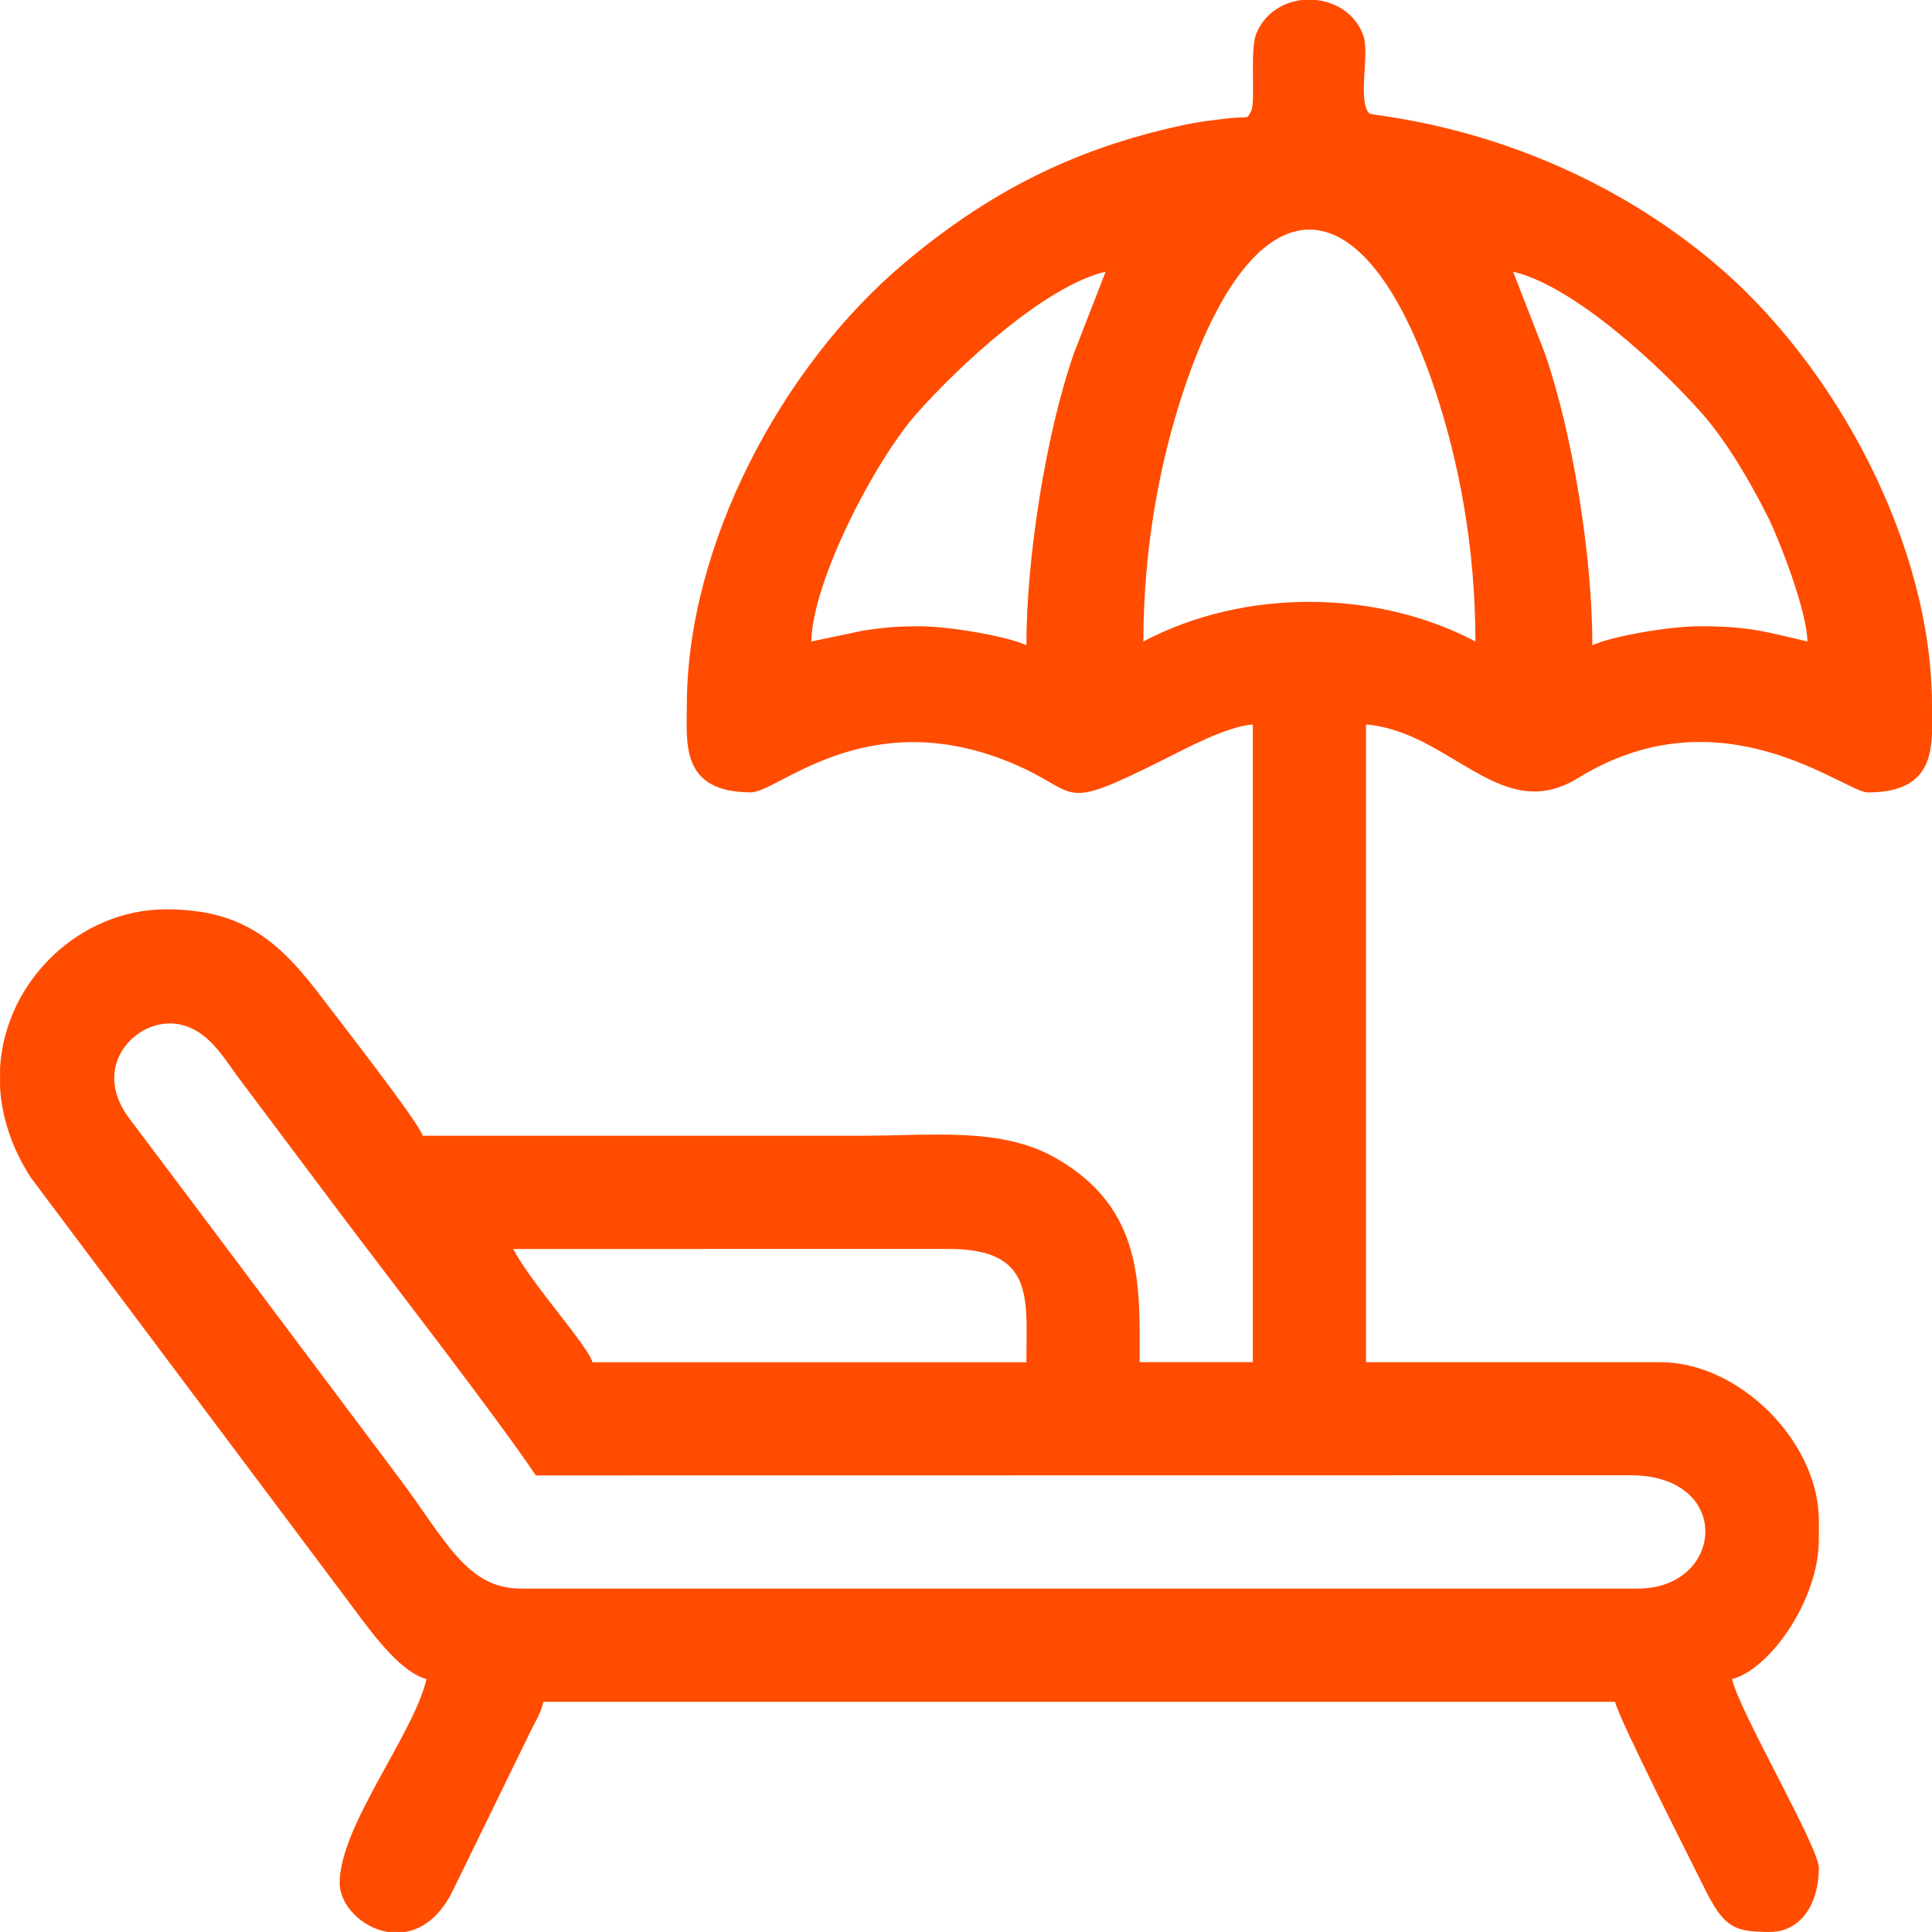
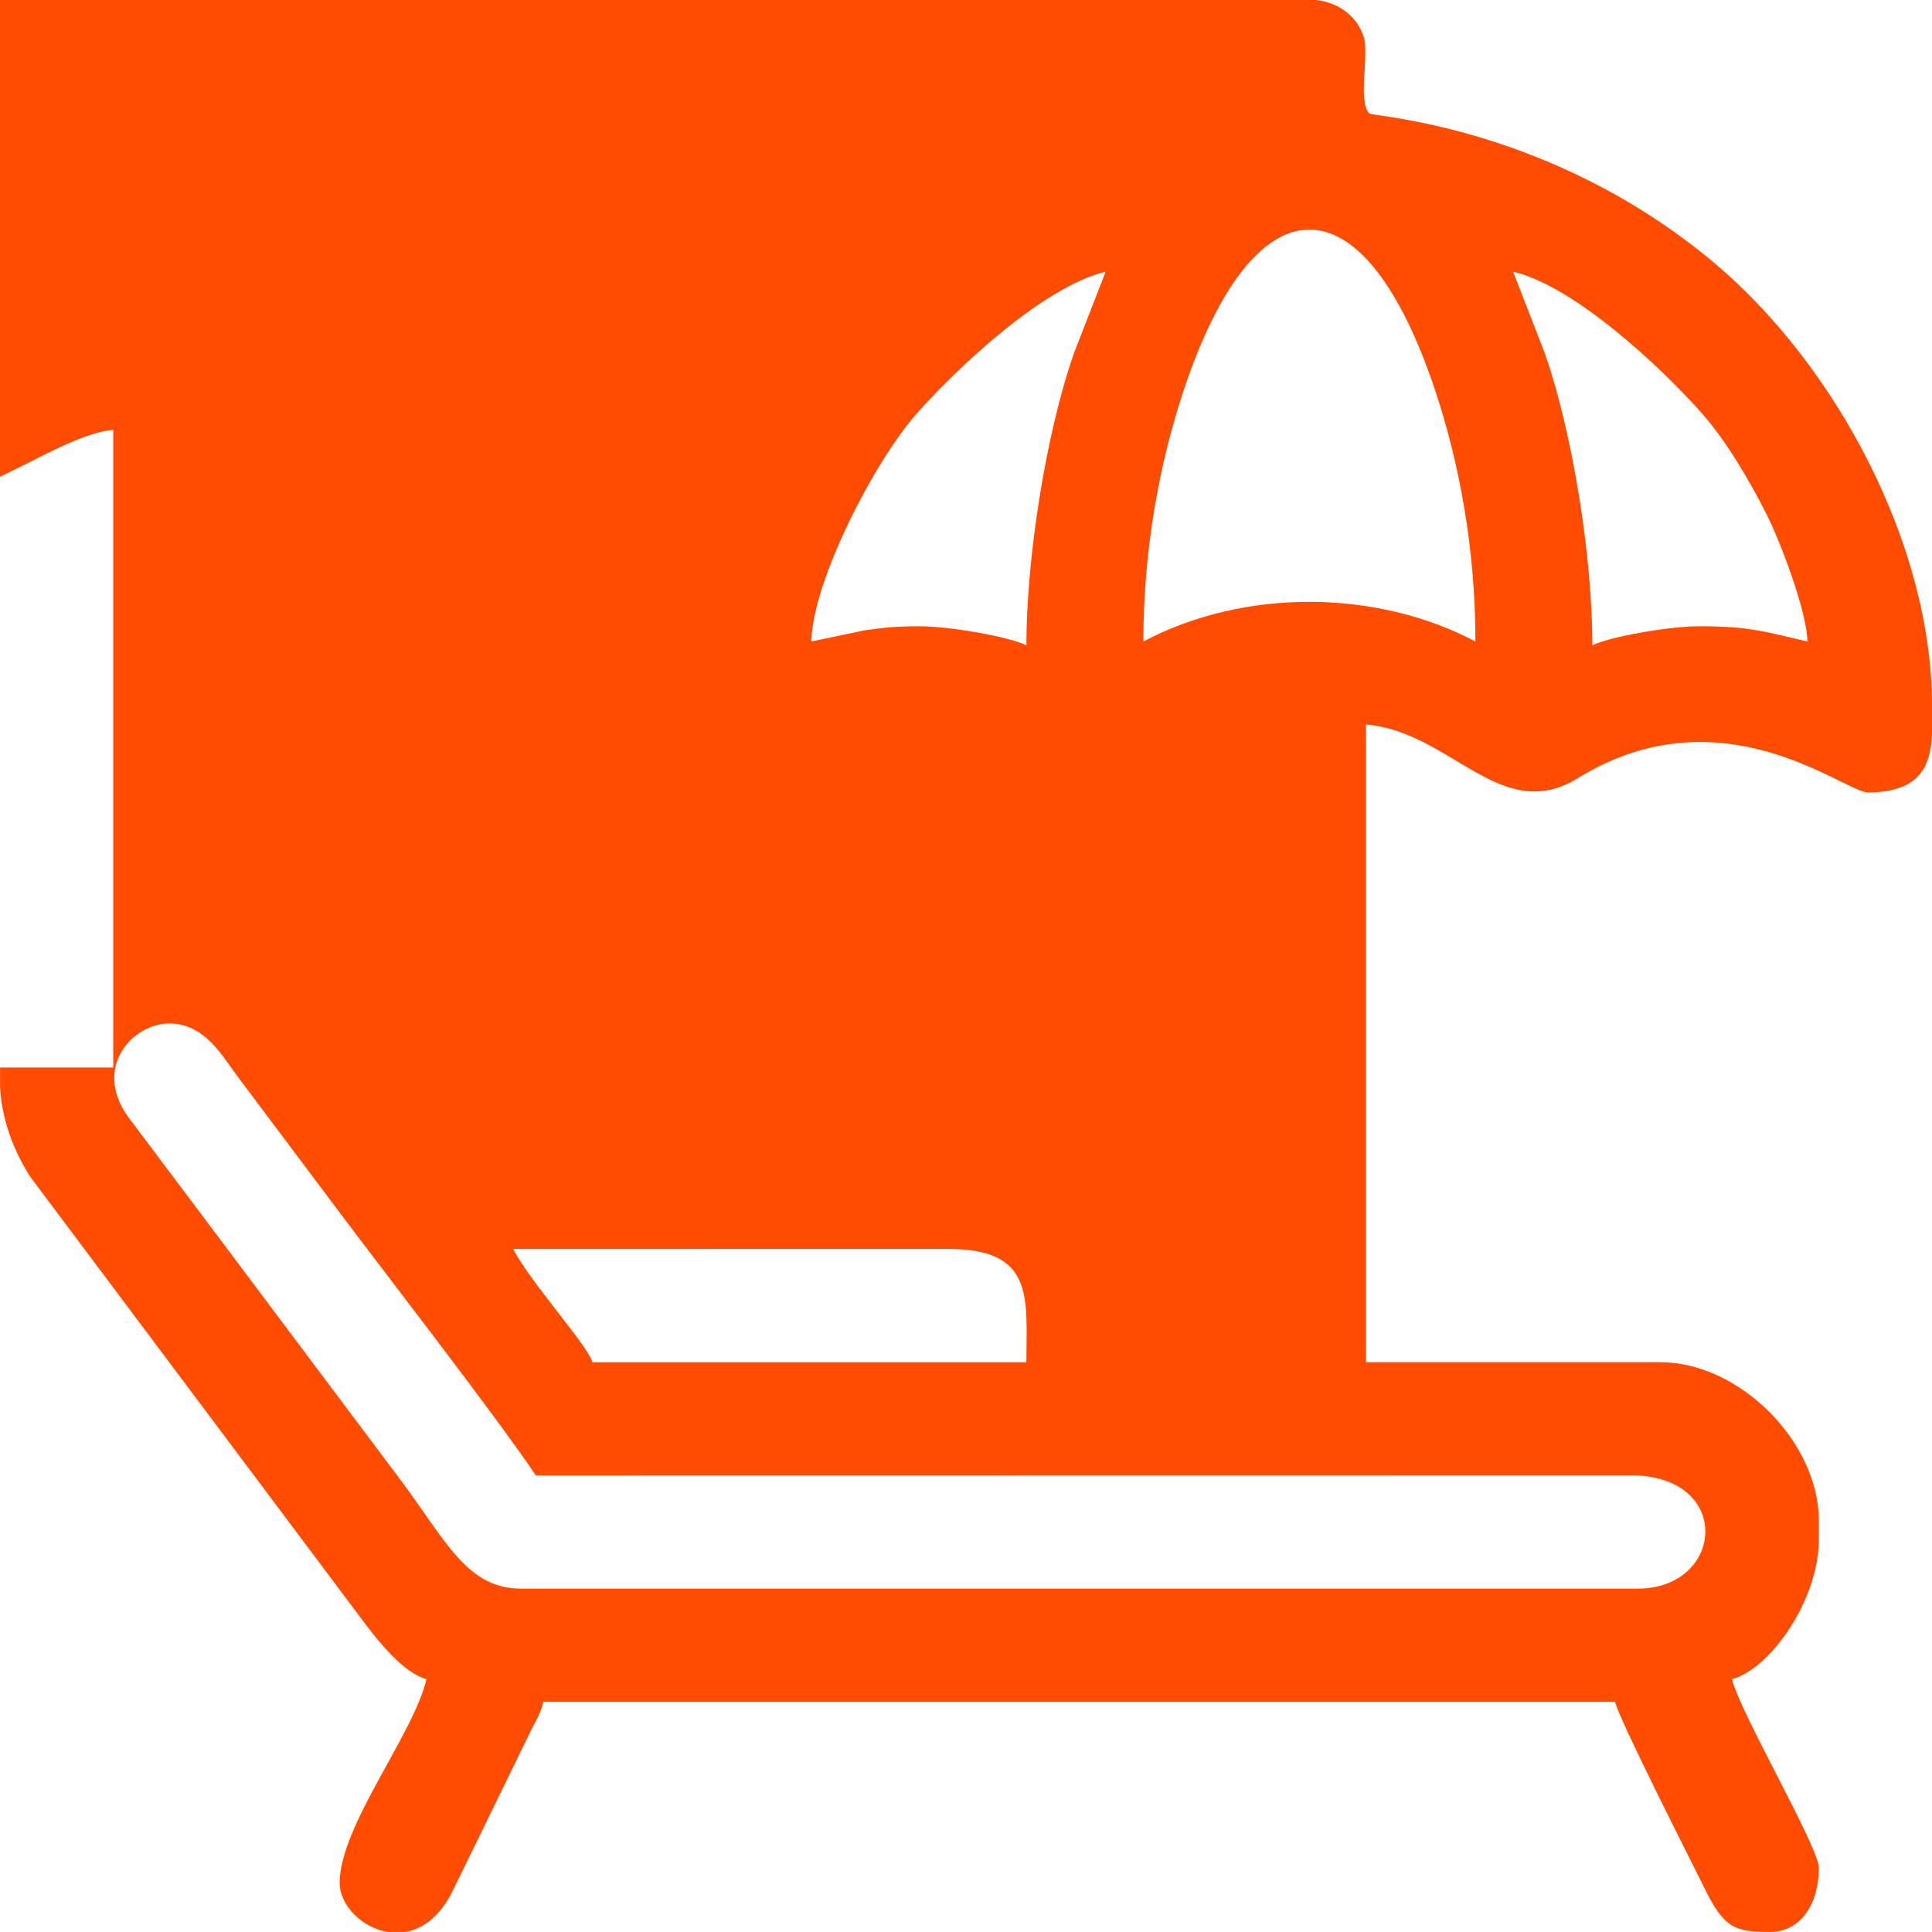
<svg xmlns="http://www.w3.org/2000/svg" xml:space="preserve" width="135.45mm" height="135.45mm" version="1.1" style="shape-rendering:geometricPrecision; text-rendering:geometricPrecision; image-rendering:optimizeQuality; fill-rule:evenodd; clip-rule:evenodd" viewBox="0 0 524.19 524.19">
  <defs>
    <style type="text/css"> .fil0 {fill:#FF4C01} </style>
  </defs>
  <g id="Слой_x0020_1">
-     <path class="fil0" d="M139.24 338.88l117.76 -0.02c23.89,-0.13 21.48,13.35 21.48,30.74l-117.74 0c-1.18,-4.43 -16.57,-21.34 -21.5,-30.71zm214.21 -338.88l3.59 0c5.63,0.58 10.93,3.92 12.93,9.87 1.63,4.85 -1.71,17.69 1.59,20.93 0.84,0.83 49.2,3.27 93.57,40.55 32.95,27.69 59.06,76.45 59.06,120.1l0 7.62c-0.33,8.16 -2.78,15.93 -17.4,15.93 -6.33,0 -39.58,-28 -78.63,-3.9 -20.95,12.93 -34.49,-12.61 -57.53,-14.53l0 173.02 79.86 0c21.42,0 43,21.58 43,43l0 5.12c0,16.39 -13.23,35.13 -23.55,37.88 2.1,9.02 23.55,45.54 23.55,51.19 0,9.94 -4.99,17.4 -13.31,17.4 -9.65,0 -12.46,-1.18 -17.75,-11.94 -3.14,-6.4 -23.05,-45.48 -24.23,-50.51l-290.76 0c-0.87,3.73 -2.67,6.07 -4.08,9.23l-20.48 41.97c-3.5,7.14 -8.22,10.44 -12.91,11.25l-4.78 0c-7.08,-1.17 -13.03,-7.32 -13.03,-13.31 0,-15.43 20.03,-40.19 23.55,-55.29 -6.66,-1.78 -13.93,-11.38 -17.99,-16.82l-89.46 -119.4c-5.19,-8.12 -7.76,-16.36 -8.24,-24.23l0 -5.49c1.47,-23.79 21.84,-42.92 45.05,-42.92 21.4,0 31.24,9.23 42.85,24.72 2.76,3.68 25.83,33.18 26.77,36.71 39.59,0 79.18,0 118.76,0 19.93,0 38.32,-2.44 53.21,6.17 23.86,13.78 22.55,34.74 22.55,55.26l30.71 0 0 -173.02c-7.29,0.61 -17.88,6.38 -23.55,9.21 -30.5,15.26 -22.2,9.18 -42.84,0.86 -38.71,-15.6 -62.43,8.35 -69.78,8.35 -19.25,0 -17.4,-13.46 -17.4,-23.55 0,-43.43 25.6,-91.98 59.06,-120.1 22.63,-19.02 45.63,-30.9 75.3,-37.32 3.91,-0.85 5.39,-1 9.69,-1.57 9.72,-1.28 7.43,0.33 9.03,-2.23 1.34,-2.14 -0.42,-16.58 1.43,-21.09 2.29,-5.58 7.31,-8.58 12.59,-9.14zm-208.06 400.31l296.94 -0.04c28.06,-0.03 25.57,30.75 2.01,30.75l-303.05 0c-14.68,0 -20.51,-13.34 -32.76,-29.69 -8.94,-11.93 -17.73,-23.64 -26.77,-35.69 -9.07,-12.1 -17.61,-23.5 -26.76,-35.69l-20.21 -26.89c-10.17,-14.06 2.19,-26.68 12.94,-25.27 8.54,1.12 12.76,8.99 17.06,14.72 9.17,12.22 17.56,23.41 26.77,35.69 12.21,16.29 43.17,56.2 53.82,72.11zm164.83 -226.26c0,-25.22 4.46,-48.66 10.87,-67.96 19.4,-58.4 48.95,-58.4 68.35,0 6.44,19.4 10.87,42.6 10.87,67.96 -26.65,-14.1 -62.54,-14.58 -90.1,0zm100.33 -100.33c16.47,3.84 40.05,25.74 51.42,38.67 6.46,7.35 12.83,18.18 17.52,27.52 3.29,6.54 10.72,25.67 10.91,34.14 -11.66,-2.72 -16.18,-4.2 -29.72,-4.13 -7.86,0.04 -23.59,2.74 -28.64,5.16 0,-23.85 -5.27,-57.35 -12.9,-79.24l-8.6 -22.12zm-110.57 0l-8.6 22.12c-7.61,21.81 -12.9,55.53 -12.9,79.24 -5.05,-2.42 -20.77,-5.12 -28.63,-5.16 -6.72,-0.03 -9.73,0.34 -15.34,1.11l-14.39 3.02c0.37,-16.51 17.19,-48.87 28.44,-61.66 11.37,-12.93 34.95,-34.84 51.42,-38.67zm110.57 0zm-110.57 0l110.57 0zm-110.57 0zm-113.64 117.74l113.64 -117.74z" />
+     <path class="fil0" d="M139.24 338.88l117.76 -0.02c23.89,-0.13 21.48,13.35 21.48,30.74l-117.74 0c-1.18,-4.43 -16.57,-21.34 -21.5,-30.71zm214.21 -338.88l3.59 0c5.63,0.58 10.93,3.92 12.93,9.87 1.63,4.85 -1.71,17.69 1.59,20.93 0.84,0.83 49.2,3.27 93.57,40.55 32.95,27.69 59.06,76.45 59.06,120.1l0 7.62c-0.33,8.16 -2.78,15.93 -17.4,15.93 -6.33,0 -39.58,-28 -78.63,-3.9 -20.95,12.93 -34.49,-12.61 -57.53,-14.53l0 173.02 79.86 0c21.42,0 43,21.58 43,43l0 5.12c0,16.39 -13.23,35.13 -23.55,37.88 2.1,9.02 23.55,45.54 23.55,51.19 0,9.94 -4.99,17.4 -13.31,17.4 -9.65,0 -12.46,-1.18 -17.75,-11.94 -3.14,-6.4 -23.05,-45.48 -24.23,-50.51l-290.76 0c-0.87,3.73 -2.67,6.07 -4.08,9.23l-20.48 41.97c-3.5,7.14 -8.22,10.44 -12.91,11.25l-4.78 0c-7.08,-1.17 -13.03,-7.32 -13.03,-13.31 0,-15.43 20.03,-40.19 23.55,-55.29 -6.66,-1.78 -13.93,-11.38 -17.99,-16.82l-89.46 -119.4c-5.19,-8.12 -7.76,-16.36 -8.24,-24.23l0 -5.49l30.71 0 0 -173.02c-7.29,0.61 -17.88,6.38 -23.55,9.21 -30.5,15.26 -22.2,9.18 -42.84,0.86 -38.71,-15.6 -62.43,8.35 -69.78,8.35 -19.25,0 -17.4,-13.46 -17.4,-23.55 0,-43.43 25.6,-91.98 59.06,-120.1 22.63,-19.02 45.63,-30.9 75.3,-37.32 3.91,-0.85 5.39,-1 9.69,-1.57 9.72,-1.28 7.43,0.33 9.03,-2.23 1.34,-2.14 -0.42,-16.58 1.43,-21.09 2.29,-5.58 7.31,-8.58 12.59,-9.14zm-208.06 400.31l296.94 -0.04c28.06,-0.03 25.57,30.75 2.01,30.75l-303.05 0c-14.68,0 -20.51,-13.34 -32.76,-29.69 -8.94,-11.93 -17.73,-23.64 -26.77,-35.69 -9.07,-12.1 -17.61,-23.5 -26.76,-35.69l-20.21 -26.89c-10.17,-14.06 2.19,-26.68 12.94,-25.27 8.54,1.12 12.76,8.99 17.06,14.72 9.17,12.22 17.56,23.41 26.77,35.69 12.21,16.29 43.17,56.2 53.82,72.11zm164.83 -226.26c0,-25.22 4.46,-48.66 10.87,-67.96 19.4,-58.4 48.95,-58.4 68.35,0 6.44,19.4 10.87,42.6 10.87,67.96 -26.65,-14.1 -62.54,-14.58 -90.1,0zm100.33 -100.33c16.47,3.84 40.05,25.74 51.42,38.67 6.46,7.35 12.83,18.18 17.52,27.52 3.29,6.54 10.72,25.67 10.91,34.14 -11.66,-2.72 -16.18,-4.2 -29.72,-4.13 -7.86,0.04 -23.59,2.74 -28.64,5.16 0,-23.85 -5.27,-57.35 -12.9,-79.24l-8.6 -22.12zm-110.57 0l-8.6 22.12c-7.61,21.81 -12.9,55.53 -12.9,79.24 -5.05,-2.42 -20.77,-5.12 -28.63,-5.16 -6.72,-0.03 -9.73,0.34 -15.34,1.11l-14.39 3.02c0.37,-16.51 17.19,-48.87 28.44,-61.66 11.37,-12.93 34.95,-34.84 51.42,-38.67zm110.57 0zm-110.57 0l110.57 0zm-110.57 0zm-113.64 117.74l113.64 -117.74z" />
  </g>
</svg>